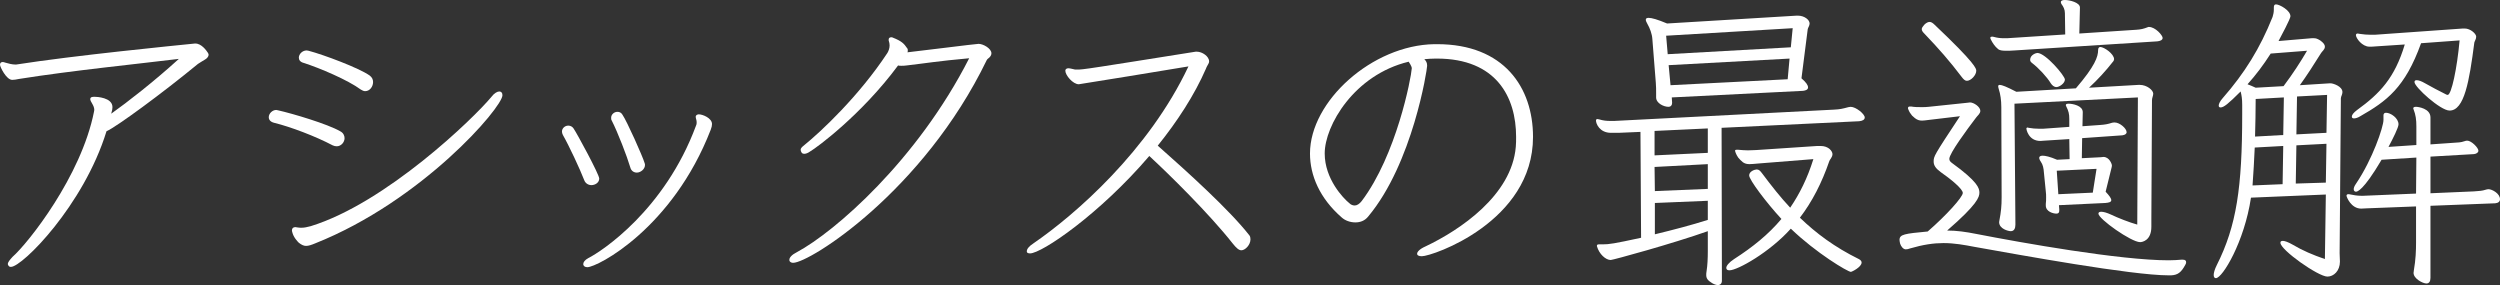
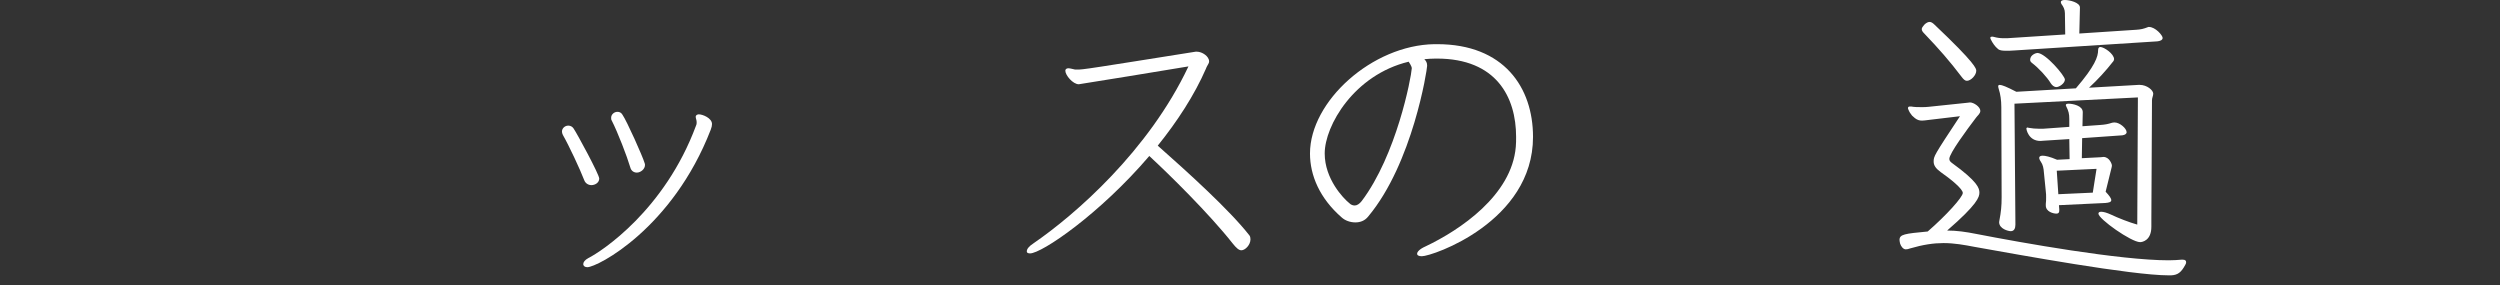
<svg xmlns="http://www.w3.org/2000/svg" id="Layer_2" viewBox="0 0 478.86 54.6">
  <rect x="0" y="0" width="478.86" height="54.6" fill="#333333" stroke="none" />
  <defs>
    <style>
      .cls-1 {
        fill: #fff;
      }
    </style>
  </defs>
  <g id="Layer_1-2" data-name="Layer_1">
    <g>
-       <path class="cls-1" d="M37.44,8.34c1.14,0,2.1,1.32,2.4,1.8.06.12.12.24.12.36,0,.3-.3.72-.78.96-.36.24-.84.48-1.26.78-6.78,5.58-15.6,12.06-17.52,12.9-4.38,14.22-16.14,25.98-18.3,25.98-.24,0-.36-.06-.48-.24-.06-.12-.12-.18-.12-.3,0-.36.36-.78.9-1.38,3-2.64,13.14-15.42,15.6-27.78,0-.12.06-.24.06-.36,0-.9-.78-1.56-.78-2.1,0-.06.06-.12.06-.18.06-.18.36-.24.78-.24.36,0,3.42.12,3.42,1.98,0,.3-.06.72-.24,1.26,3.12-2.22,8.22-6.18,12.96-10.5-7.8.96-20.4,2.22-30.6,3.84-.6.12-.96.18-1.32.18-1.14,0-2.34-2.52-2.34-2.88s.18-.54.54-.54c.12,0,.3.06.48.12.6.18,1.32.36,1.86.36h.24c11.1-1.74,30.66-3.66,34.2-4.02h.12Z" />
-       <path class="cls-1" d="M63.72,27.84c-3.3-1.74-8.04-3.54-11.22-4.32-.72-.18-1.02-.6-1.02-1.08,0-.66.66-1.38,1.44-1.38.06,0,.18.06.3.06,2.94.66,9.54,2.64,11.94,4.02.6.3.84.84.84,1.32,0,.78-.66,1.56-1.5,1.56-.24,0-.54-.06-.78-.18ZM94.14,18.54c.54-.72,1.14-1.02,1.5-1.02s.6.24.6.72c0,2.34-15.36,20.22-35.88,28.38-.72.3-1.26.48-1.74.48-.42,0-.84-.18-1.38-.6-.24-.24-1.02-1.02-1.26-2.04-.06-.12-.06-.3-.06-.36,0-.36.24-.6.66-.6.12,0,.24.06.36.06.3.06.6.06.84.06.54,0,1.02-.12,1.74-.3,14.4-4.44,31.2-20.64,34.62-24.78ZM57.24,11.04c0-.66.66-1.38,1.5-1.38.12,0,.24.06.36.06,2.94.78,9.66,3.3,11.7,4.74.48.36.66.78.66,1.26,0,.9-.66,1.74-1.5,1.74-.3,0-.54-.12-.84-.3-2.52-1.86-7.92-4.14-10.92-5.1-.72-.18-.96-.6-.96-1.02Z" />
      <path class="cls-1" d="M113.28,35.46c-.54,0-1.14-.3-1.38-.96-.78-2.04-2.94-6.66-4.08-8.64-.12-.24-.18-.48-.18-.66,0-.66.6-1.14,1.2-1.14.42,0,.78.18,1.02.54.66.96,4.92,8.82,4.92,9.6s-.78,1.26-1.5,1.26ZM111.72,50.58c0-.36.3-.78.96-1.14,2.52-1.26,14.64-9.18,20.64-25.38.12-.24.12-.48.12-.66,0-.42-.18-.72-.18-1.02,0-.36.36-.48.6-.48.72,0,2.52.72,2.52,1.86,0,.3-.06.6-.24,1.08-7.32,18.9-21.72,26.34-23.64,26.34-.48,0-.78-.24-.78-.6ZM121.98,33.06c-.54,0-1.08-.3-1.26-1.02-.6-2.04-2.4-6.72-3.54-8.94-.12-.18-.12-.36-.12-.54,0-.66.6-1.14,1.2-1.14.36,0,.72.12.96.54.84,1.2,3.9,8.04,4.26,9.3.06.12.06.24.06.36,0,.78-.84,1.44-1.56,1.44Z" />
-       <path class="cls-1" d="M170.22,7.56c0-.3.24-.42.48-.42.12,0,.24,0,.3.06,1.68.66,2.16,1.14,2.76,2.04.12.12.12.24.12.42,0,.12,0,.24-.06.36,1.8-.18,13.08-1.62,13.62-1.62.9,0,2.46.9,2.46,1.8,0,.3-.12.54-.42.84-.12.12-.36.24-.48.48-12.18,25.14-33.9,38.82-37.08,38.82-.3,0-.54-.12-.66-.3-.06-.06-.06-.18-.06-.3,0-.42.48-.96,1.44-1.44,7.26-3.9,23.04-17.58,33-37.14-6,.54-8.34.96-12,1.38-.36.06-.72.06-1.02.06-.24,0-.42,0-.6-.06-7.02,9.48-15.72,15.84-16.8,16.44-.48.36-.9.48-1.14.48s-.42-.06-.54-.24c-.12-.18-.18-.36-.18-.54,0-.24.18-.48.72-.9,3.12-2.52,10.44-9.36,15.9-17.64.18-.3.42-.84.42-1.44,0-.3-.06-.6-.18-.96v-.18Z" />
      <path class="cls-1" d="M229.26,9.9c1.02,0,2.34.9,2.34,1.86,0,.18-.06.36-.18.54-.12.24-.3.48-.42.84-2.22,5.1-5.52,10.14-9.24,14.76,5.7,5.04,13.8,12.36,17.58,17.22.12.18.18.42.18.72,0,1.08-1.02,2.1-1.74,2.1-.48,0-.96-.42-1.68-1.32-4.44-5.64-12.24-13.32-15.96-16.74-9.48,11.1-20.58,18.66-22.86,18.66-.24,0-.42-.06-.54-.18-.06-.06-.06-.18-.06-.24,0-.42.42-.96,1.26-1.5,8.04-5.52,22.08-17.76,29.7-33.9-2.82.48-20.82,3.42-21,3.42-1.14,0-2.58-1.74-2.58-2.58,0-.24.12-.42.48-.48h.12c.36,0,.9.18,1.26.24h.36c.3,0,.72,0,1.14-.06,1.92-.18,17.28-2.7,21.6-3.36h.24Z" />
      <path class="cls-1" d="M274.98,11.22c-.78,0-1.5.06-2.16.12.36.36.54.66.54,1.26,0,.72-2.76,18.66-11.28,28.86-.66.84-1.56,1.14-2.46,1.14-1.02,0-1.98-.36-2.64-.96-4.2-3.66-6.06-8.04-6.06-12.24,0-10.02,11.94-20.76,23.82-20.94h.54c12.78,0,18.36,8.28,18.36,17.76,0,16.26-19.26,22.86-21.3,22.86-.6,0-.9-.18-.9-.48,0-.36.48-.9,1.56-1.38,6.72-3.18,16.56-9.84,17.34-19.08.06-.66.06-1.26.06-1.92,0-7.62-3.78-15-15.18-15h-.24ZM253.74,29.4c0,4.86,3.54,8.58,4.74,9.54.3.3.66.42,1.02.42.42,0,.9-.3,1.32-.84,6.66-8.82,9.48-23.58,9.6-25.44,0-.42-.6-1.26-.6-1.26-10.44,2.52-16.08,12.24-16.08,17.58Z" />
-       <path class="cls-1" d="M329.76,24.48l.06,29.28c0,.54-.3.84-.78.84-.3,0-.66-.12-1.08-.36-.9-.54-1.14-.96-1.14-1.56,0-.18,0-.42.06-.72.18-1.14.24-2.46.24-3.84v-3.84c-6.78,2.4-18.18,5.52-18.6,5.52-.96,0-2.22-1.14-2.64-2.64v-.12c0-.18.18-.24.42-.24h.78c1.08,0,2.04-.12,7.26-1.26l-.12-20.28-4.2.18h-1.44c-2.22,0-2.88-1.8-2.88-2.34,0-.24.12-.3.3-.3.06,0,.18.06.3.06.78.24,1.44.3,2.1.3h.84l42-2.16c1.26-.06,1.68-.18,2.82-.48.12,0,.3-.06.42-.06,1.02,0,2.7,1.38,2.7,2.04,0,.42-.42.66-1.08.72l-26.34,1.26ZM320.22,18.66l.06.96v.12c0,.42-.24.72-.72.72-.84,0-2.34-.66-2.34-1.8v-.9c0-.6,0-1.14-.06-1.92l-.66-8.34c-.06-1.02-.48-2.1-.96-2.94-.18-.3-.3-.6-.3-.78,0-.24.18-.36.54-.36.6,0,1.68.3,3.54,1.08l24.78-1.5h.3c1.2,0,2.22.78,2.22,1.5,0,.42-.3.78-.36,1.08l-1.2,9.42c.9.78,1.26,1.32,1.26,1.74s-.42.6-.96.66l-25.14,1.26ZM327.12,24.6l-10.2.48v4.68l10.2-.48v-4.68ZM327.12,31.44l-10.2.54.06,4.62,10.14-.42v-4.74ZM327.12,38.46l-10.14.42v6c3.48-.84,7.14-1.8,10.14-2.76v-3.66ZM343.38,5.4l-24.24,1.44.3,3.54,23.58-1.32.36-3.66ZM342.78,11.22l-23.16,1.26.36,3.84,22.44-1.14.36-3.96ZM336.78,31.32c-.72.06-1.26.12-1.68.12-.54,0-.9-.12-1.26-.36-.36-.3-.66-.6-.9-.9-.42-.6-.6-1.2-.6-1.32s.12-.18.3-.18h.24c.66.06,1.32.12,1.92.12s1.2-.06,1.62-.06l11.7-.78h.6c1.56,0,2.28,1.02,2.28,1.56,0,.6-.54,1.08-.6,1.32-1.44,4.2-3.3,7.8-5.64,10.86,3.12,3,6.66,5.64,11.28,7.92.36.18.54.42.54.66,0,.9-1.92,1.8-2.04,1.8-.6,0-6.66-3.6-11.52-8.28-4.02,4.5-10.2,7.98-11.76,7.98-.42,0-.6-.18-.6-.48,0-.36.48-1.02,1.5-1.68,3.54-2.28,6.54-4.68,9.06-7.68-2.88-3.12-6.18-7.5-6.18-8.34,0-.78,1.08-1.14,1.44-1.14.42,0,.66.24,1.02.72,1.8,2.4,3.54,4.62,5.4,6.6,1.8-2.64,3.3-5.64,4.44-9.3l-10.56.84Z" />
      <path class="cls-1" d="M415.38,52.74c-7.08,0-28.44-3.9-37.2-5.46-1.92-.36-3.78-.72-5.94-.72-1.86,0-3.9.3-6.36,1.02-.3.12-.6.18-.84.18-.48,0-.9-.54-1.08-1.08-.06-.3-.12-.48-.12-.72,0-1.08.96-1.2,5.4-1.62,3.6-3.12,6.72-6.6,6.72-7.38s-2.28-2.64-4.26-4.02c-.9-.66-1.32-1.26-1.32-1.98,0-1.02,0-1.08,5.04-8.7l-6.06.72c-.48.06-.9.12-1.2.12-.54,0-.9-.12-1.38-.48l-.54-.48c-.3-.36-.54-.72-.72-1.2-.06-.12-.06-.18-.06-.24,0-.18.12-.3.36-.3h.24c.66.12,1.32.12,1.92.12.54,0,1.02,0,1.44-.06l7.44-.78c.18,0,.3-.06.48-.06.72,0,1.98.84,1.98,1.62,0,.54-.6.96-.84,1.32-1.74,2.28-5.1,6.84-5.1,7.86,0,.36.18.54.48.78,4.98,3.6,5.28,4.86,5.28,5.7s-.36,2.22-6.18,7.26c1.8,0,3.54.24,5.64.66,8.64,1.68,27.48,5.04,36.78,5.04.9,0,1.74-.06,2.46-.12h.24c.48,0,.66.18.66.48,0,.18-.06.36-.18.54-.78,1.44-1.44,1.92-2.7,1.98h-.48ZM375.72,14.7c-2.22-2.94-4.38-5.4-7.08-8.22-.36-.36-.54-.6-.54-.9,0-.24.18-.48.48-.84.36-.36.72-.54,1.02-.54s.6.18.96.54c7.86,7.44,7.98,8.4,7.98,8.82,0,.84-1.02,1.92-1.8,1.92-.36,0-.66-.3-1.02-.78ZM385.92,9.66c-.66.06-1.2.06-1.68.06-.72,0-1.26-.06-1.56-.36-.54-.42-1.02-1.14-1.32-1.74-.12-.18-.12-.3-.12-.42s.12-.18.3-.18c.12,0,.24,0,.42.06.66.18,1.2.24,1.86.24h.66l11.1-.72-.06-4.08c0-.72-.3-1.26-.66-1.74-.06-.12-.12-.24-.12-.36,0-.3.3-.42.78-.42.9,0,2.88.48,2.88,1.44l-.12,4.98,10.92-.72c.9-.06,1.38-.18,2.16-.48.06-.06.18-.06.24-.06,1.26,0,2.64,1.62,2.64,2.1,0,.42-.48.6-1.02.66l-27.3,1.74ZM412.08,43.44c0,2.64-1.74,2.94-2.16,2.94-1.68,0-7.98-4.44-7.98-5.46,0-.24.18-.36.54-.36.42,0,1.08.18,1.86.54,1.38.66,3.54,1.5,5.04,1.92l.12-24.36-23.64,1.2.18,23.16c0,.72-.24,1.26-.9,1.26-.42,0-2.22-.42-2.22-1.74,0-.12.06-.24.06-.36.3-1.56.42-2.7.42-4.38l-.06-17.28c0-1.32-.18-2.52-.48-3.42-.06-.24-.12-.42-.12-.54,0-.18.06-.3.3-.3.42,0,1.32.36,3.18,1.32l11.4-.66c3.66-4.26,4.26-6.06,4.26-7.32,0-.42.18-.6.42-.6.72,0,2.64,1.32,2.64,2.34,0,.12-.06.24-.12.36-1.5,1.92-3,3.54-4.68,5.1l9.48-.54h.24c1.38,0,2.58,1.02,2.58,1.68,0,.42-.24.78-.24,1.26l-.12,22.8v1.44ZM394.38,39.3l.06.78v.24c0,.36-.12.6-.54.6-.6,0-2.04-.36-2.04-1.56v-.3c.06-.42.06-.84.06-1.26,0-.36,0-.72-.06-1.14l-.36-3.6c-.06-.84-.18-1.5-.6-2.1-.18-.24-.3-.54-.3-.72,0-.24.18-.42.66-.42s1.38.18,2.76.78l2.4-.12-.06-3.84-4.74.3c-.3,0-.54.06-.78.06-2.34,0-2.7-2.28-2.7-2.34,0-.12.06-.24.24-.24.06,0,.12.06.18.06.66.12,1.32.18,2.04.18h.72l5.04-.36v-1.5c0-.96-.12-1.5-.6-2.46-.06-.06-.06-.18-.06-.24,0-.18.24-.24.54-.24.72,0,2.7.36,2.7,1.62l-.06,2.7,3.36-.24c.96-.06,1.56-.18,2.28-.42.18-.06.36-.06.54-.06.96,0,2.28,1.14,2.28,1.86,0,.3-.3.54-.84.6l-7.68.54-.06,3.84,3.54-.18c.24,0,.42-.06.6-.06,1.14,0,1.62,1.38,1.62,1.62,0,.3-.12.6-.18.9l-1.02,4.14c.72.78,1.08,1.26,1.08,1.62s-.42.48-1.14.54l-8.88.42ZM393.9,16.68c-.48,0-.84-.36-1.08-.72-.72-1.2-2.34-2.94-3.6-3.9-.24-.18-.36-.36-.36-.6,0-.96,1.14-1.32,1.38-1.32,1.56,0,5.28,4.38,5.28,5.1s-1.08,1.44-1.62,1.44ZM401.58,32.34l-7.62.36.3,4.5,6.6-.3.72-4.56Z" />
-       <path class="cls-1" d="M445.5,37.26l-14.34.6c-1.26,8.46-5.46,15.42-6.72,15.42-.24,0-.42-.18-.42-.6s.18-1.08.6-1.92c3.78-7.5,4.86-14.88,4.86-28.86v-1.8c0-1.2-.12-1.86-.3-2.58-2.4,2.4-3.24,3.06-3.84,3.06-.24,0-.36-.12-.36-.36,0-.3.24-.84.78-1.44,4.2-4.8,7.14-9.54,9.54-15.54.12-.42.24-.84.24-1.38v-.42c0-.42.12-.6.42-.6.66,0,2.76,1.14,2.76,2.28,0,.48-1.8,3.84-2.28,4.74l6.36-.54h.36c.42,0,.66.06,1.26.42.66.48.9.84.9,1.2,0,.54-.54.9-.72,1.2-1.38,2.22-2.82,4.44-4.08,6.18l5.7-.36h.24c.36,0,2.22.54,2.22,1.68,0,.48-.3.84-.3,1.2l-.24,29.64c0,.6.06,1.14.06,1.62,0,1.8-1.2,2.88-2.4,2.88-1.74,0-9-5.1-9-6.48,0-.24.12-.36.48-.36s1.02.24,1.86.72c1.92,1.14,3.9,1.98,6.18,2.76l.18-12.36ZM434.94,10.26c-1.38,2.16-2.82,4.08-4.44,5.88.42.18.96.36,1.56.66l5.34-.3c1.8-2.4,3.24-4.62,4.5-6.78l-6.96.54ZM437.34,27.96l-5.46.3c-.12,2.4-.24,5.04-.42,7.26l5.76-.24.12-7.32ZM437.46,18.66l-5.4.3c0,2.34-.06,4.86-.12,7.2l5.4-.3.12-7.2ZM445.62,27.54l-5.76.3-.12,7.32,5.76-.18.12-7.44ZM445.74,18.18l-5.76.3-.12,7.26,5.76-.3.12-7.26ZM465.54,39.42v13.8c0,.66-.24,1.08-.78,1.08-.66,0-2.46-.9-2.46-2.04,0-.12.06-.3.06-.48.36-2.1.42-3.78.42-5.34v-6.9l-9.3.36c-.48,0-.84.06-1.2.06-1.98,0-2.82-2.28-2.82-2.46s.12-.3.3-.3h.18c.9.18,1.56.3,2.28.3h.48l10.08-.42.06-6.9-6.66.42c-3.54,6-4.68,6.12-4.92,6.12s-.42-.18-.42-.48c0-.24.12-.6.42-1.02,3.18-4.68,5.28-10.92,5.28-12.24v-.9c0-.3.18-.48.48-.48.9,0,2.4,1.02,2.4,2.22,0,.6-1.08,2.76-1.92,4.32l5.34-.36v-3.54c0-1.32-.12-2.22-.54-3.3,0-.06-.06-.12-.06-.18,0-.24.24-.3.54-.3.36,0,2.76.3,2.76,2.04v5.16l4.32-.3c.9-.06,1.5-.06,2.16-.3.18-.06.36-.12.54-.12.84,0,2.16,1.38,2.16,1.92,0,.36-.36.6-.84.66l-8.34.48v7.02l8.34-.36c1.02-.06,1.62-.12,2.16-.3.24-.06.42-.12.6-.12.72,0,2.22.84,2.22,1.92,0,.42-.3.72-.9.78l-12.42.48ZM463.74,8.28c-3.06,8.52-6.6,11.1-11.64,13.98-.48.3-.9.42-1.2.42s-.42-.12-.42-.36c0-.3.3-.72,1.02-1.26,4.32-3.12,7.2-6.12,9.12-12.54l-5.46.36c-.54.06-.96.06-1.32.06-1.38,0-2.58-1.62-2.58-2.22,0-.18.12-.3.36-.3.12,0,.18.06.3.06.78.12,1.5.18,2.22.18h.72l16.92-1.2h.3c1.14,0,2.22,1.02,2.22,1.56,0,.48-.3.84-.36,1.14-.96,7.44-1.92,13.02-4.74,13.02-1.74,0-6.72-4.5-6.72-5.46,0-.24.12-.36.42-.36.36,0,.9.18,1.62.6,1.14.66,2.76,1.5,3.84,2.04.18.12.36.18.48.18.72,0,1.8-5.1,2.28-10.44l-7.38.54Z" />
    </g>
  </g>
</svg>